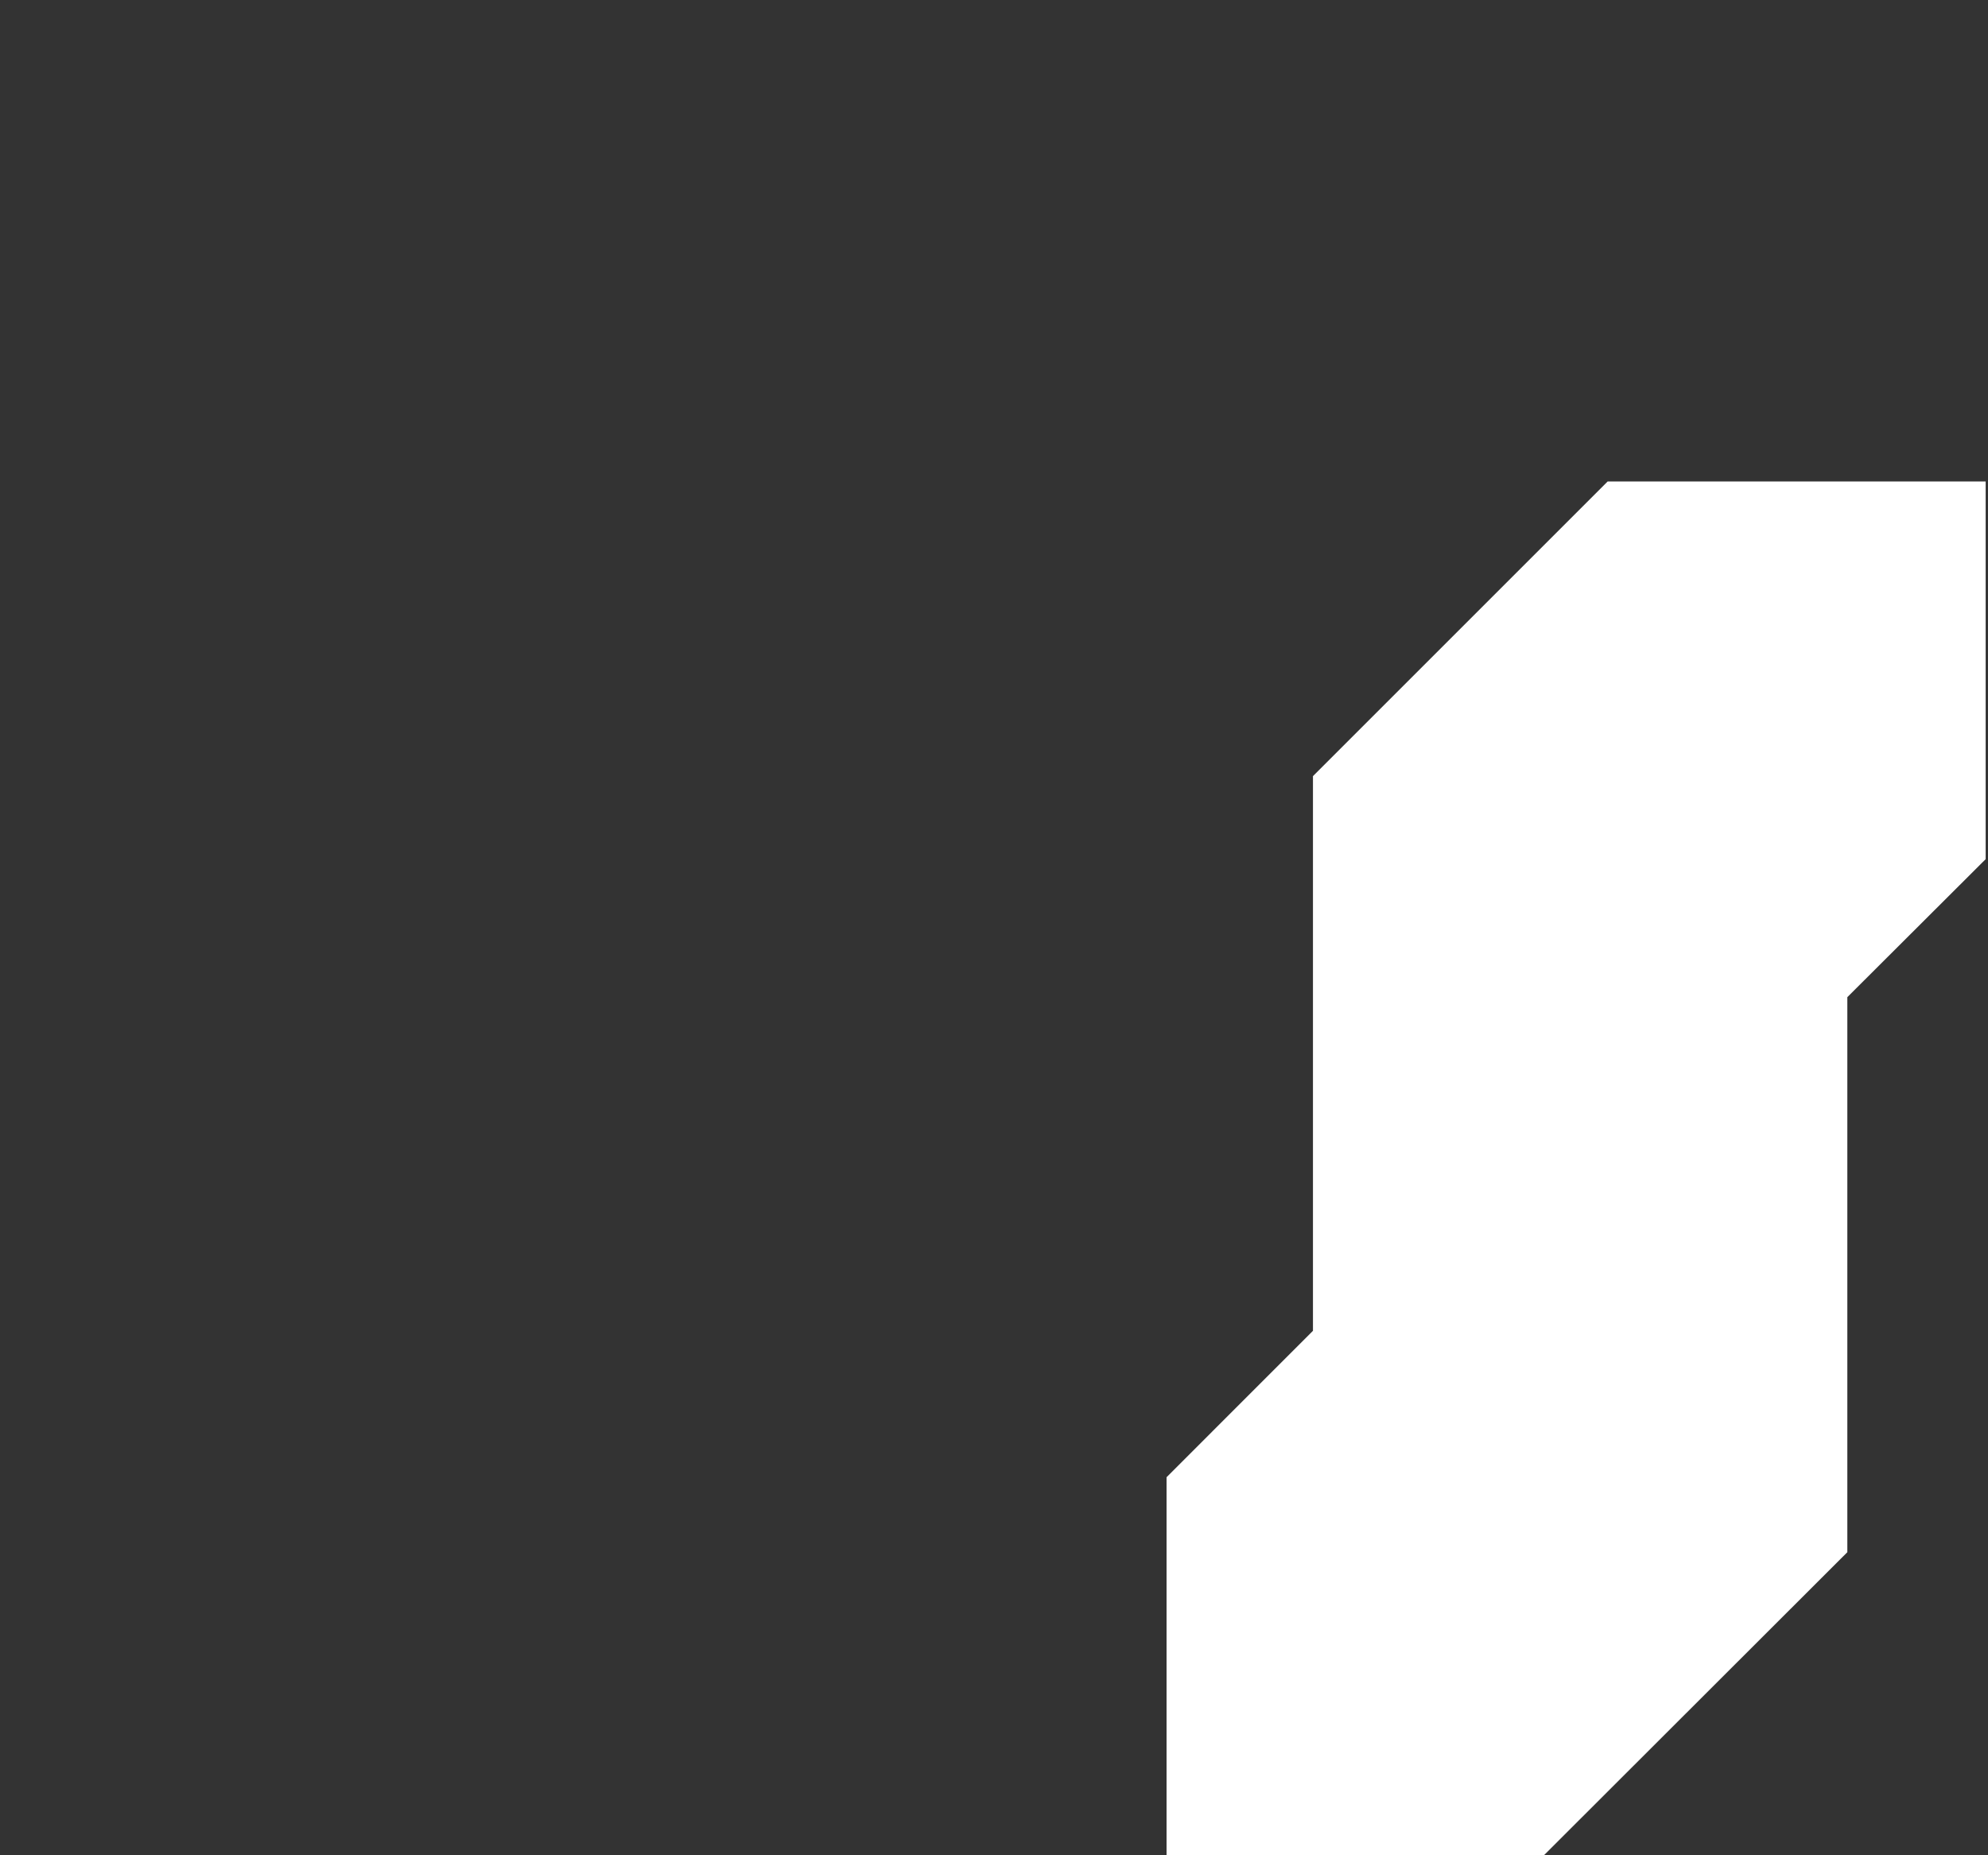
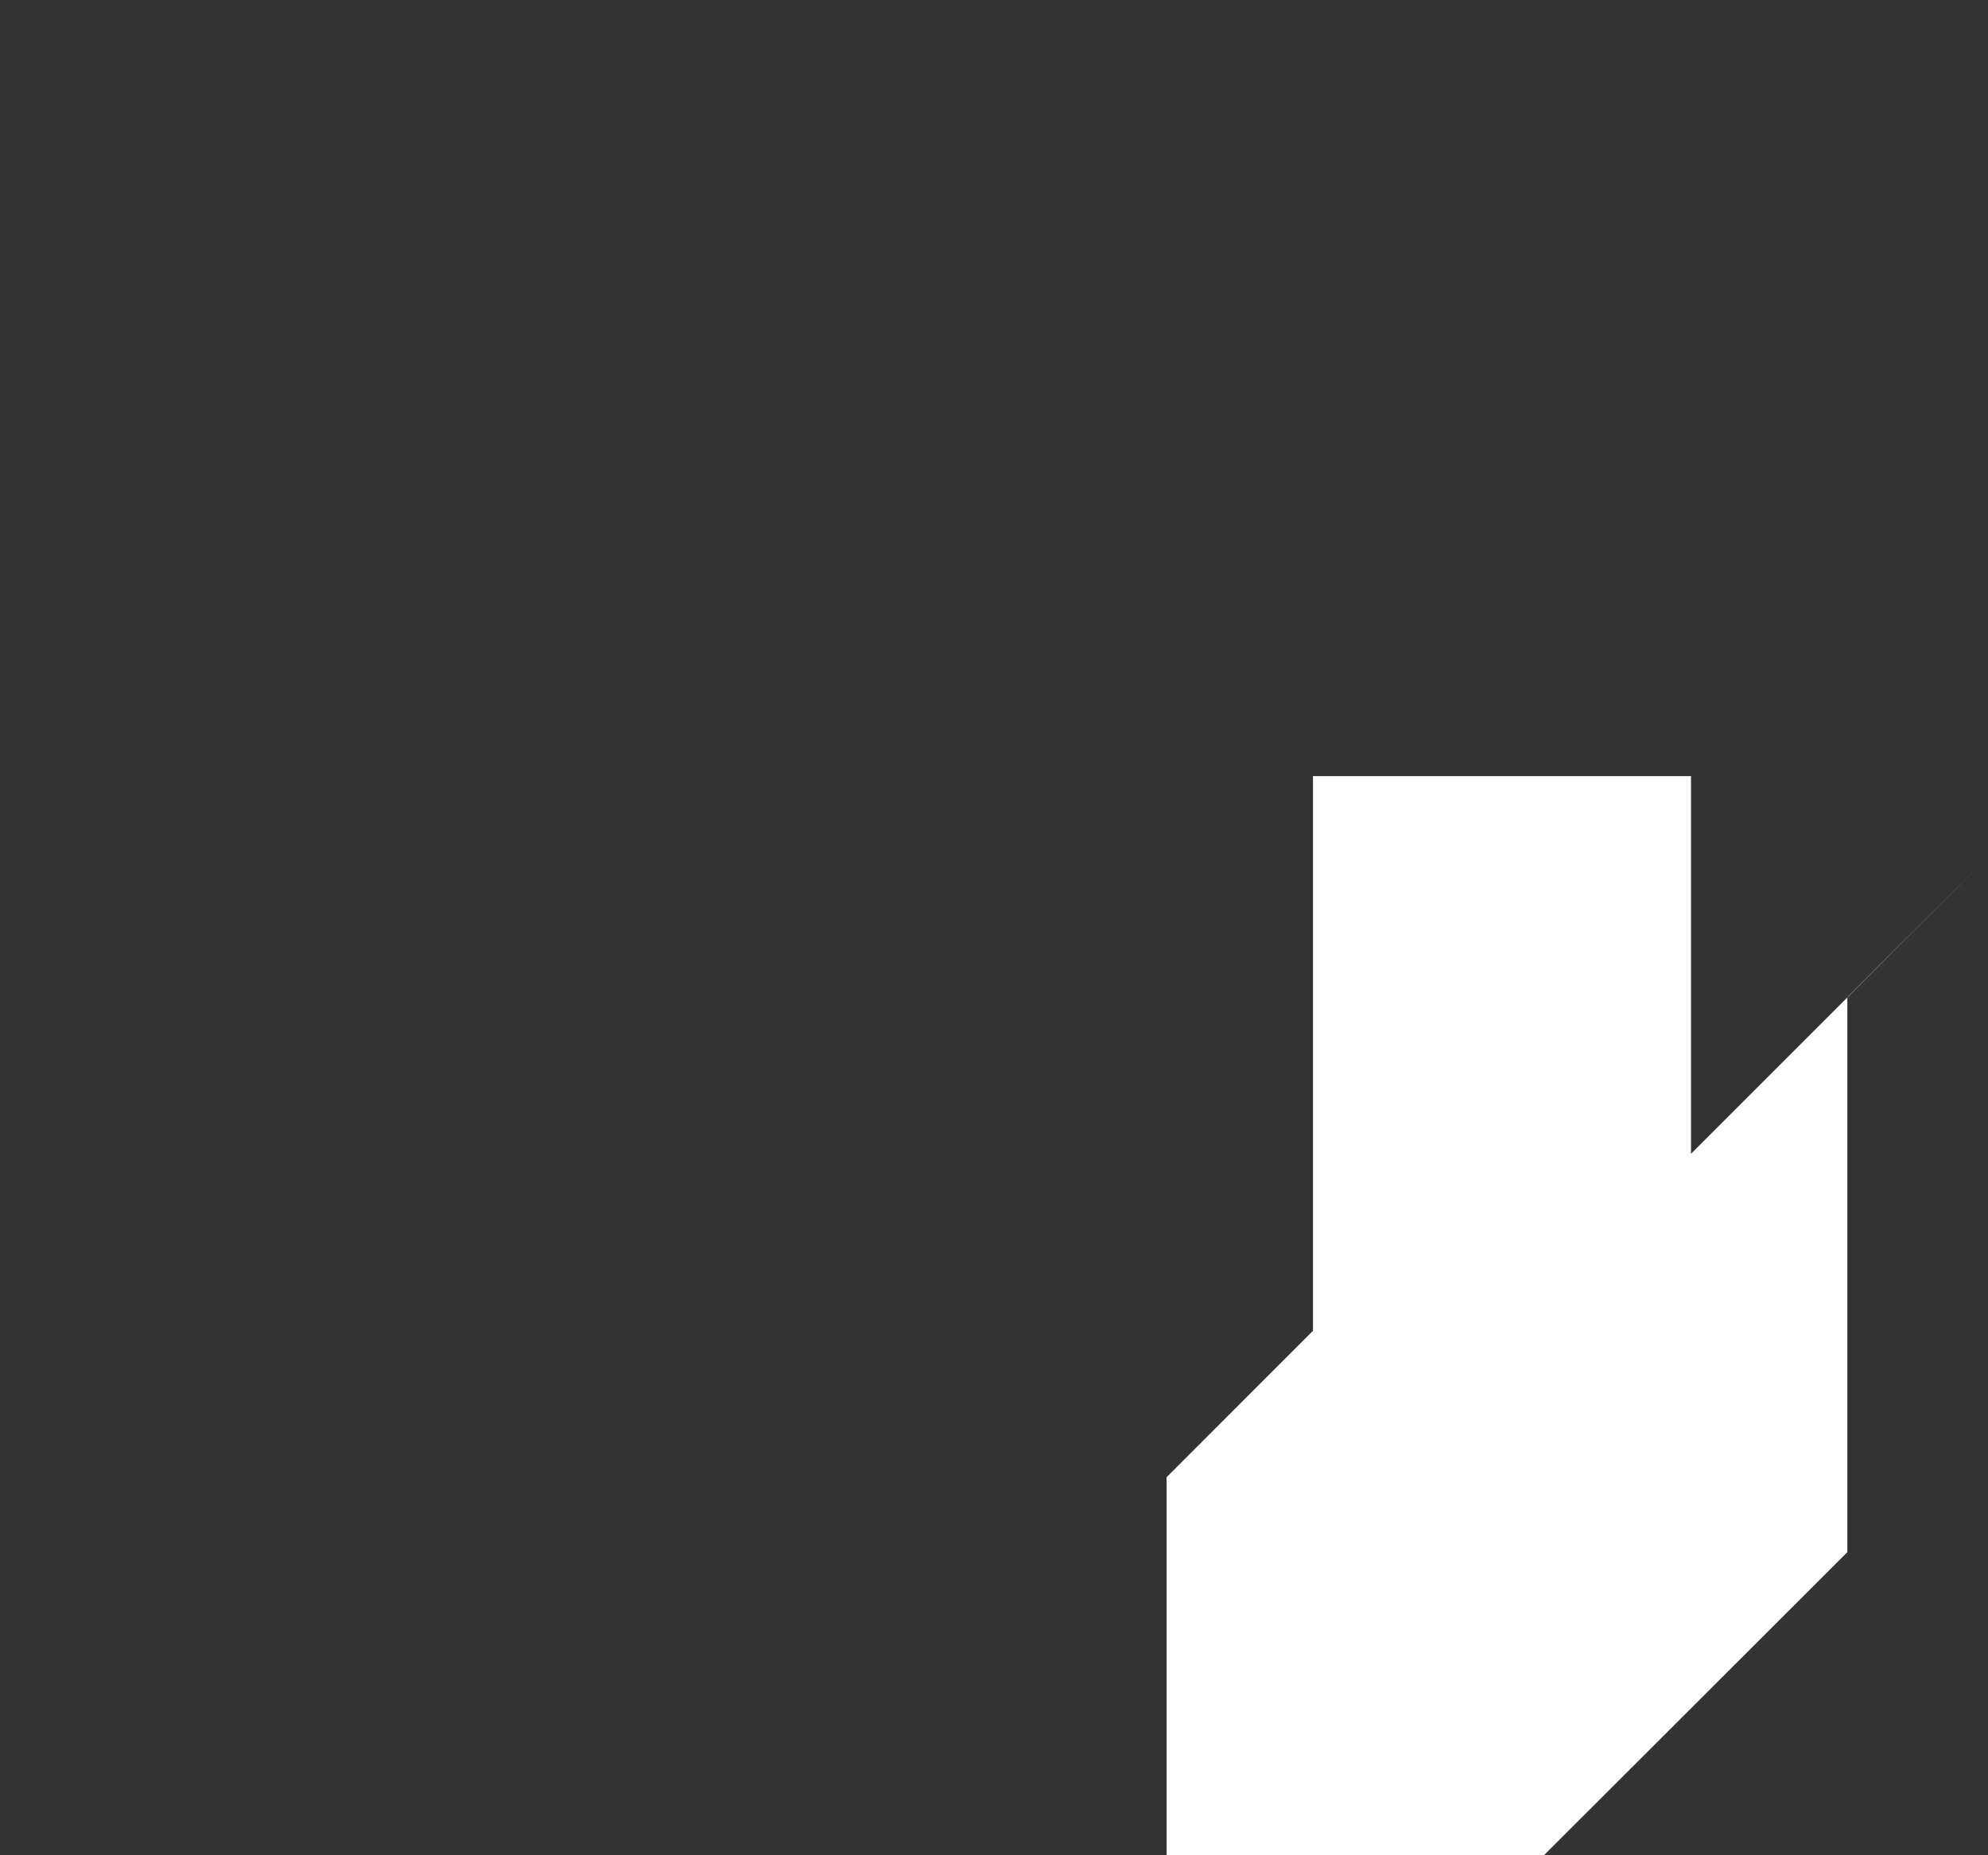
<svg xmlns="http://www.w3.org/2000/svg" width="450" height="420" fill="none" viewBox="0 0 450 420">
  <rect x="0" y="0" width="450" height="420" fill="#333333" stroke="none" />
-   <path fill="white" d="m449.47 194.5-31.31 31.24v125.65l-68.6 68.53v.08h-85.5v-85.58l33.14-33.15V175.7l66.7-66.7h85.57v85.5Z" />
+   <path fill="white" d="m449.47 194.5-31.31 31.24v125.65l-68.6 68.53v.08h-85.5v-85.58l33.14-33.15V175.7h85.57v85.5Z" />
</svg>